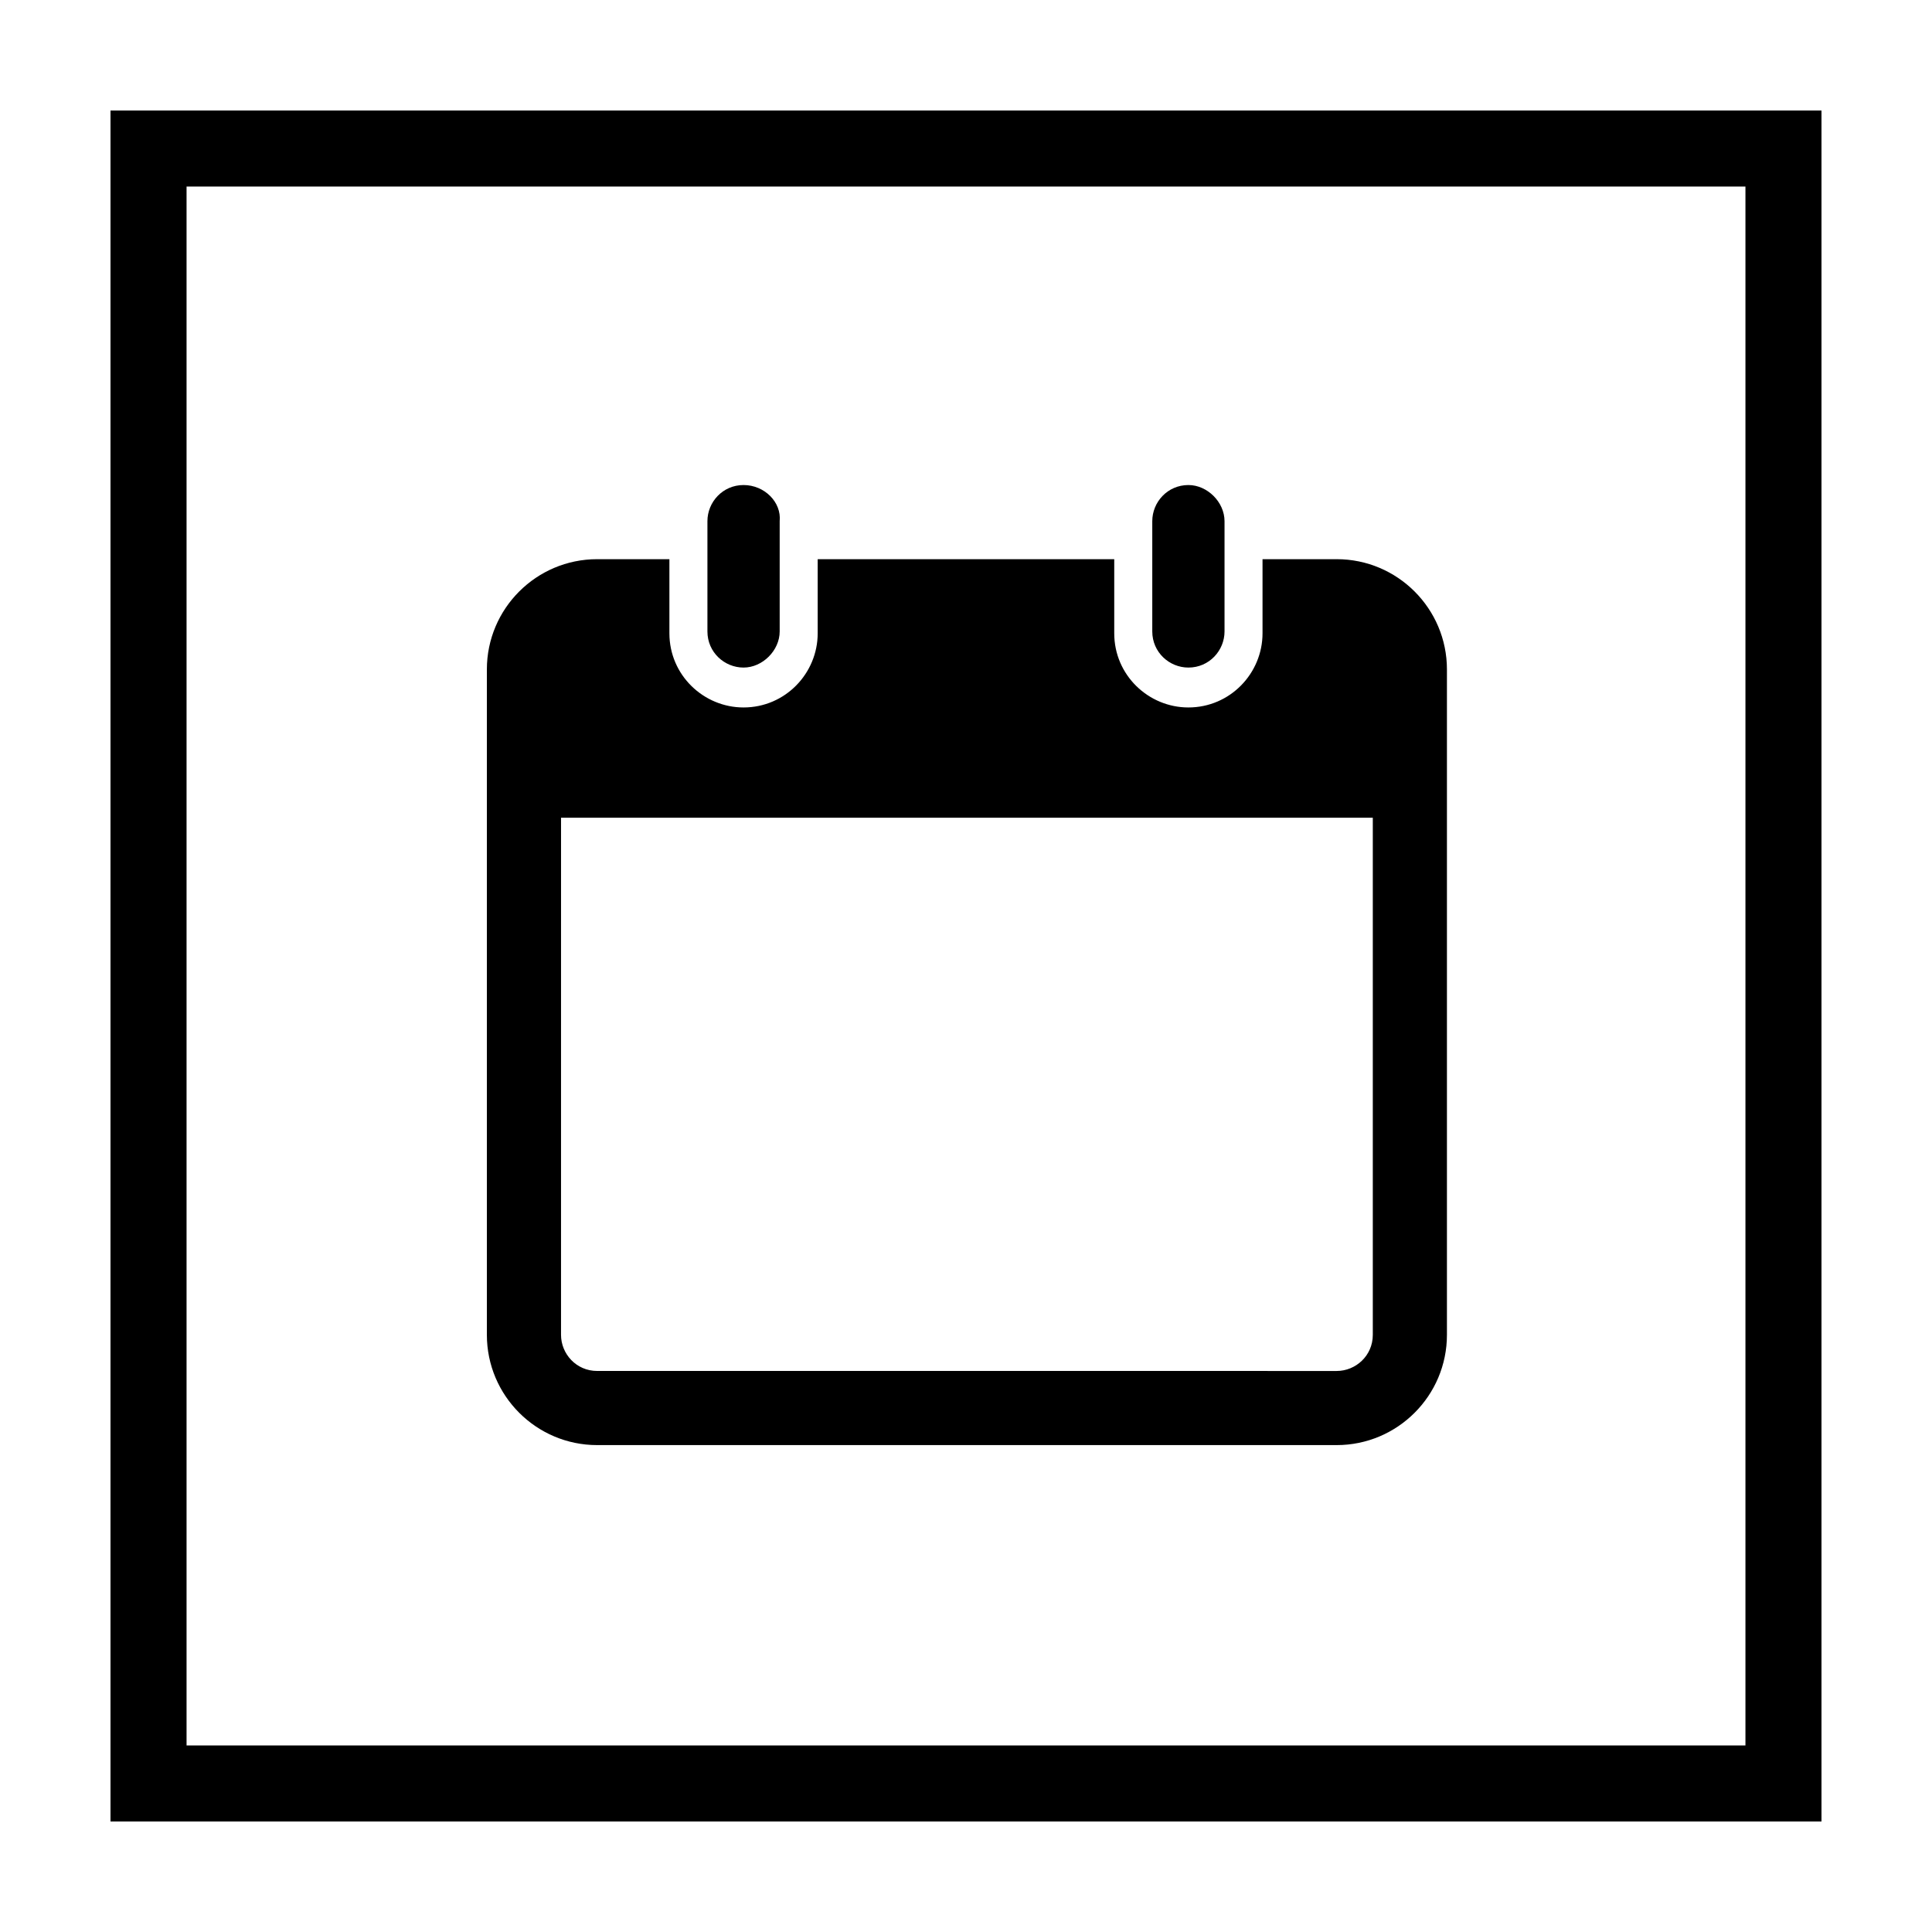
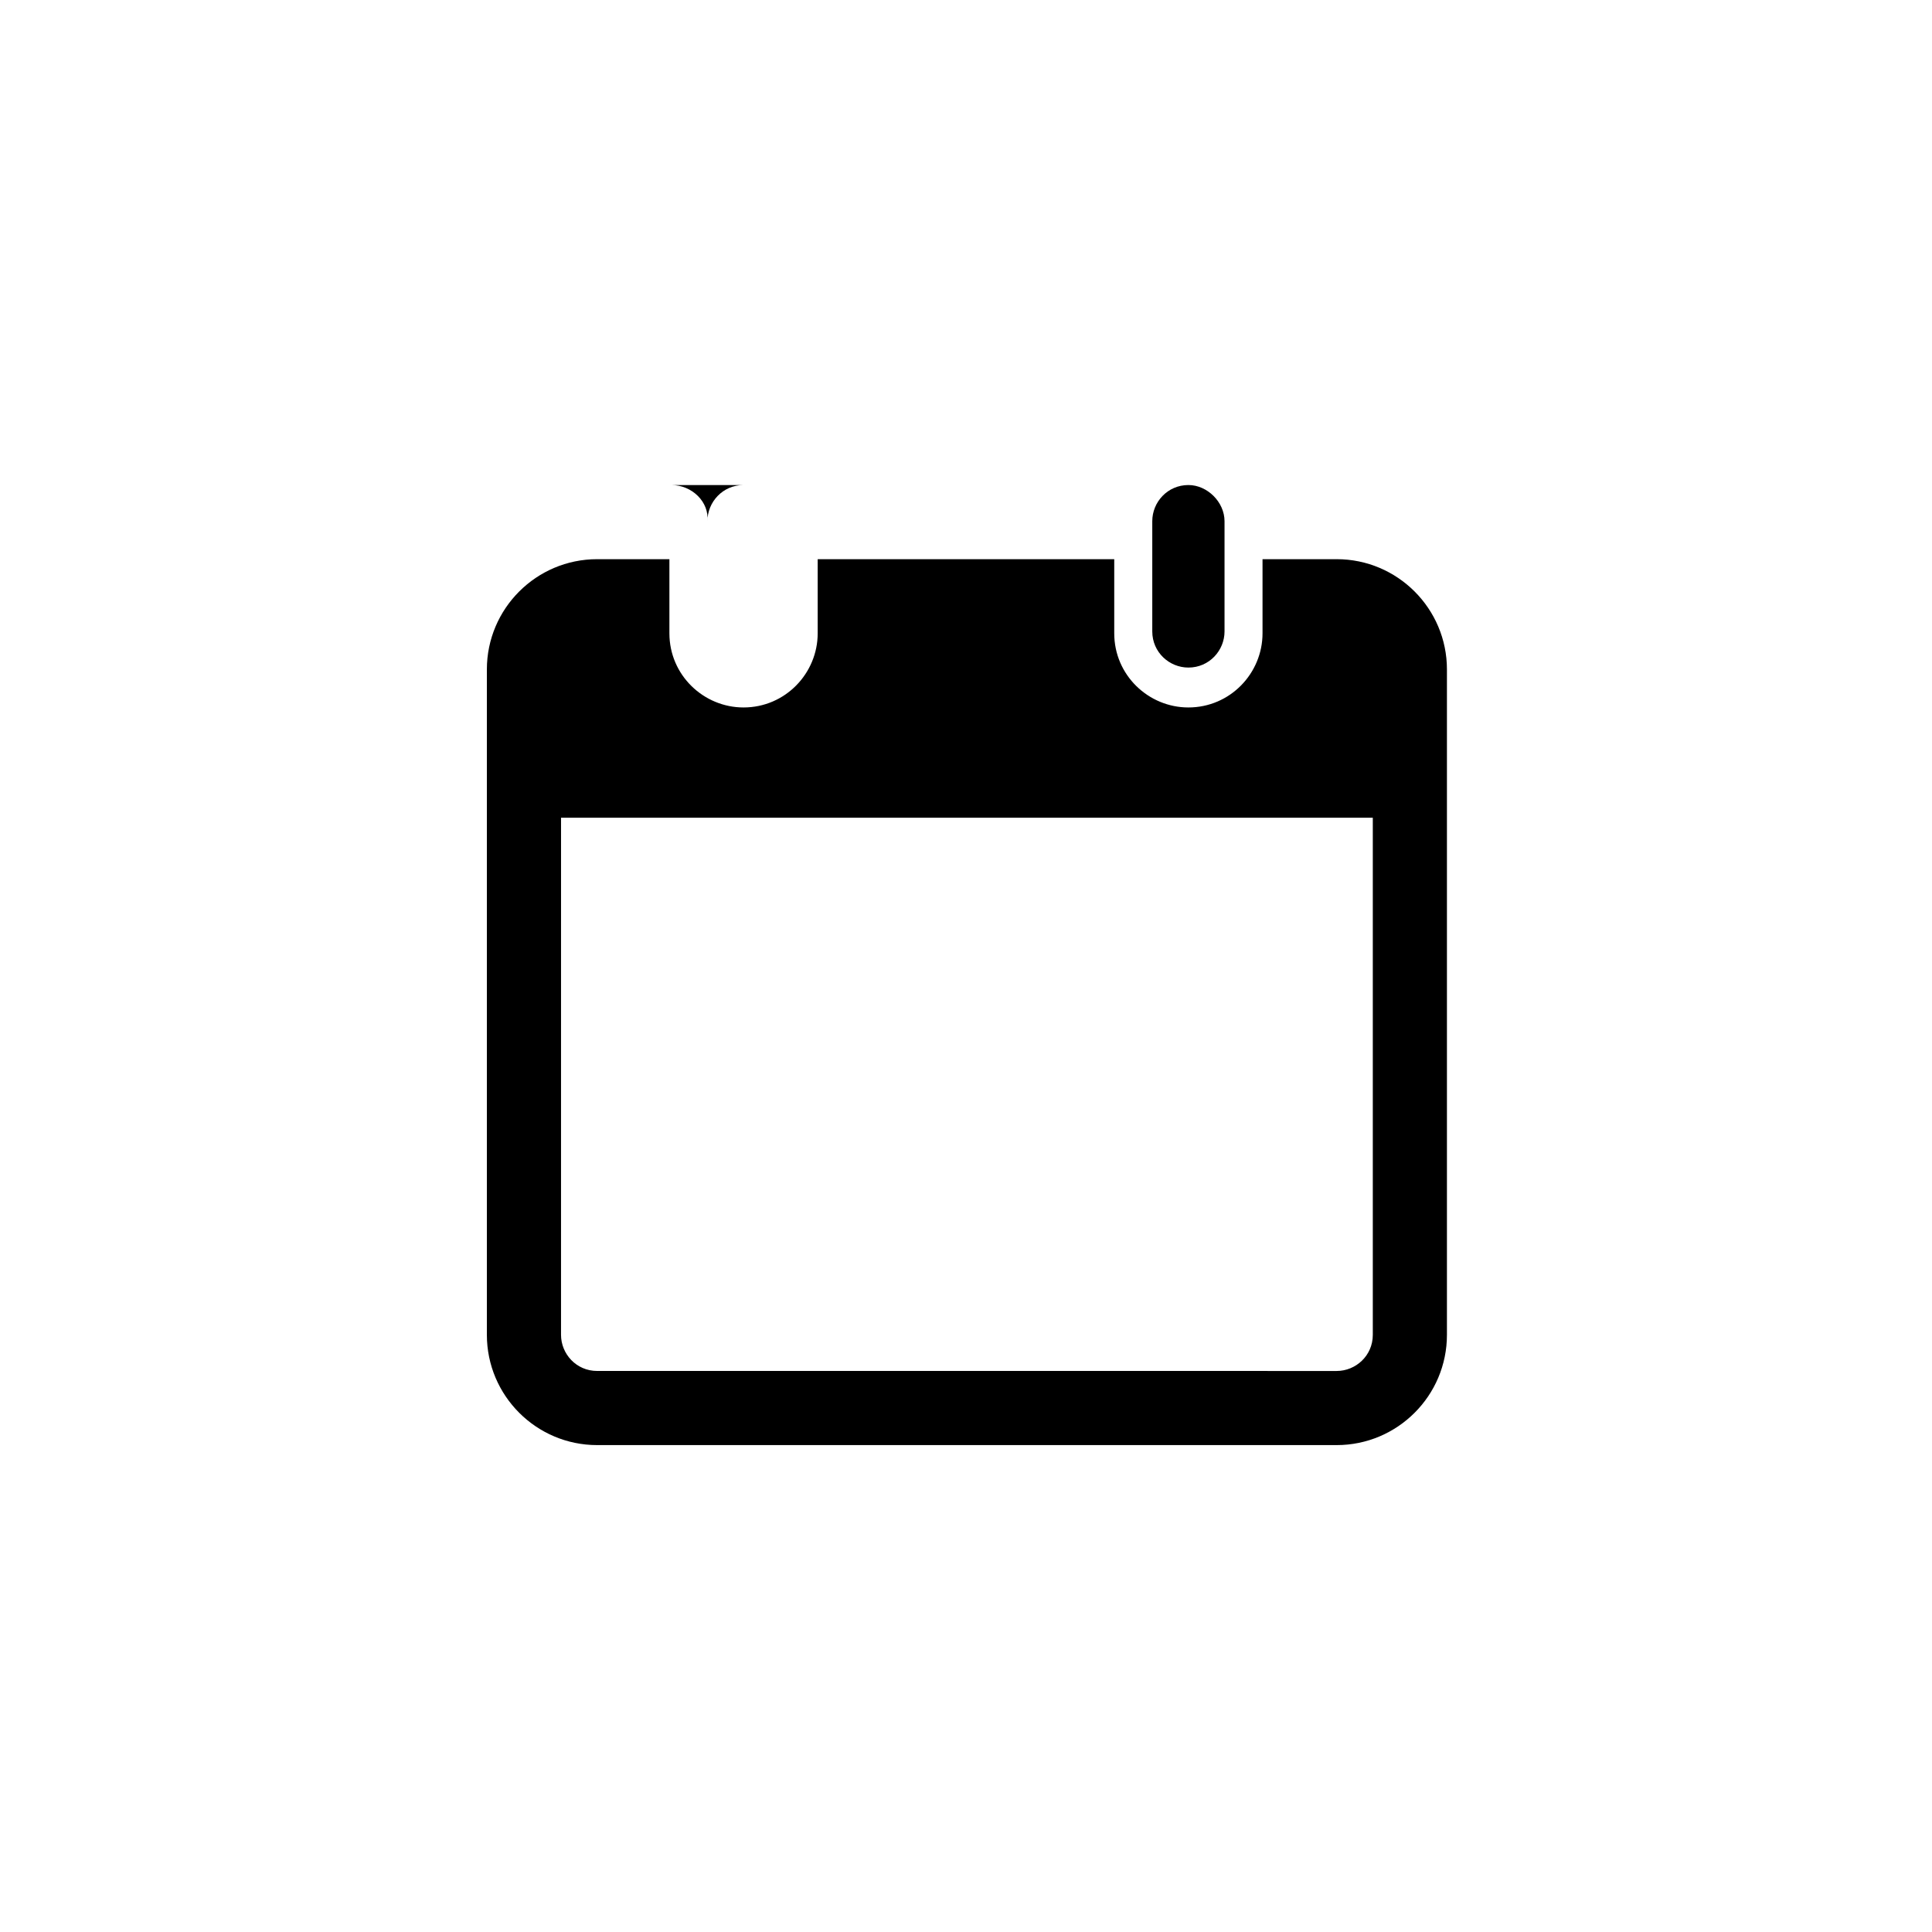
<svg xmlns="http://www.w3.org/2000/svg" fill="#000000" width="800px" height="800px" version="1.1" viewBox="144 144 512 512">
  <g>
-     <path d="m606.56 193.44v413.12l-413.12-0.004v-413.12h413.12m20.152-20.152h-453.43v453.43h453.43z" />
-     <path d="m341.05 272.54c-5.543 0-9.574 4.535-9.574 9.574v29.223c0 5.543 4.535 9.574 9.574 9.574 5.039 0 9.574-4.535 9.574-9.574v-29.223c0.5-5.039-4.035-9.574-9.574-9.574zm117.89 0c-5.543 0-9.574 4.535-9.574 9.574v29.223c0 5.543 4.535 9.574 9.574 9.574 5.543 0 9.574-4.535 9.574-9.574v-29.223c-0.004-5.039-4.539-9.574-9.574-9.574zm-156.69 19.648c-16.121 0-29.223 13.098-29.223 29.223v176.33c0 16.121 13.098 29.223 29.223 29.223h195.98c16.121 0 29.223-13.098 29.223-29.223v-176.33c0-16.121-13.098-29.223-29.223-29.223h-19.648v19.648c0 10.578-8.566 19.648-19.648 19.648-10.578 0-19.648-8.566-19.648-19.648v-19.648h-78.59v19.648c0 10.578-8.566 19.648-19.648 19.648-10.578 0-19.648-8.566-19.648-19.648v-19.648zm-10.074 68.52h215.63v137.04c0 5.543-4.535 9.574-9.574 9.574l-195.98-0.004c-5.543 0-9.574-4.535-9.574-9.574l0.004-137.03z" />
+     <path d="m341.05 272.54c-5.543 0-9.574 4.535-9.574 9.574v29.223v-29.223c0.5-5.039-4.035-9.574-9.574-9.574zm117.89 0c-5.543 0-9.574 4.535-9.574 9.574v29.223c0 5.543 4.535 9.574 9.574 9.574 5.543 0 9.574-4.535 9.574-9.574v-29.223c-0.004-5.039-4.539-9.574-9.574-9.574zm-156.69 19.648c-16.121 0-29.223 13.098-29.223 29.223v176.33c0 16.121 13.098 29.223 29.223 29.223h195.98c16.121 0 29.223-13.098 29.223-29.223v-176.33c0-16.121-13.098-29.223-29.223-29.223h-19.648v19.648c0 10.578-8.566 19.648-19.648 19.648-10.578 0-19.648-8.566-19.648-19.648v-19.648h-78.59v19.648c0 10.578-8.566 19.648-19.648 19.648-10.578 0-19.648-8.566-19.648-19.648v-19.648zm-10.074 68.52h215.63v137.04c0 5.543-4.535 9.574-9.574 9.574l-195.98-0.004c-5.543 0-9.574-4.535-9.574-9.574l0.004-137.03z" />
  </g>
</svg>